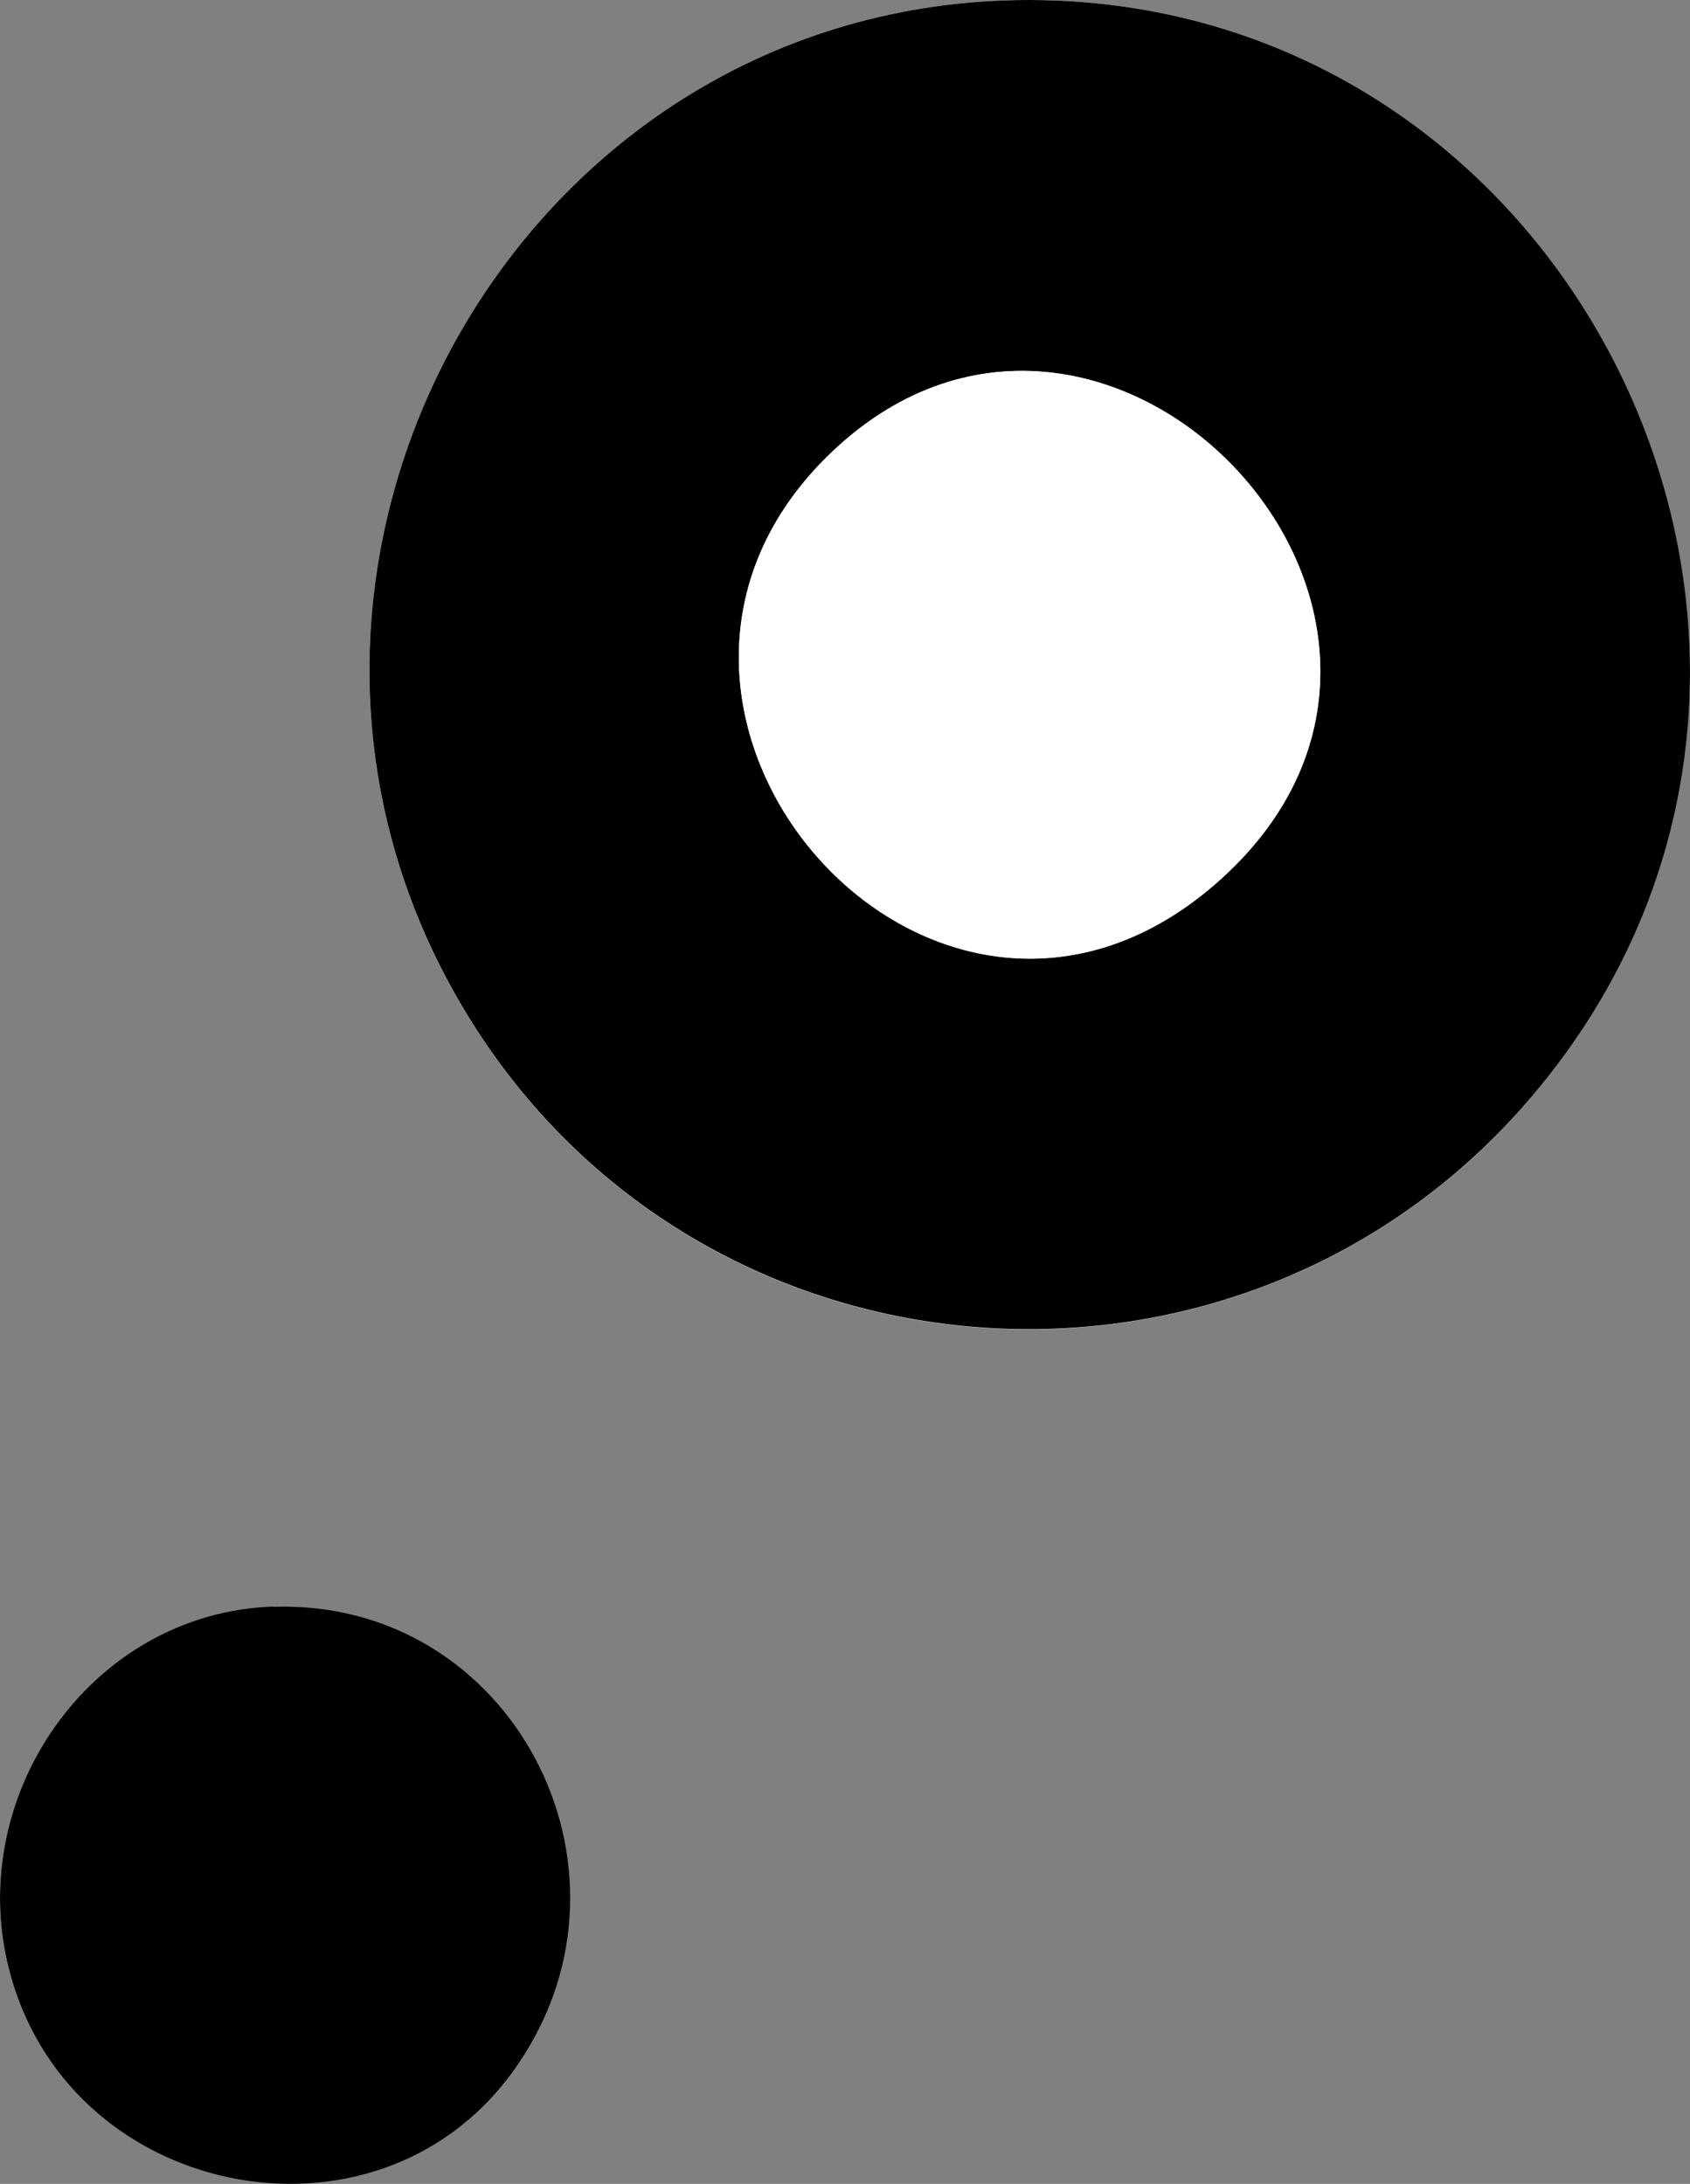
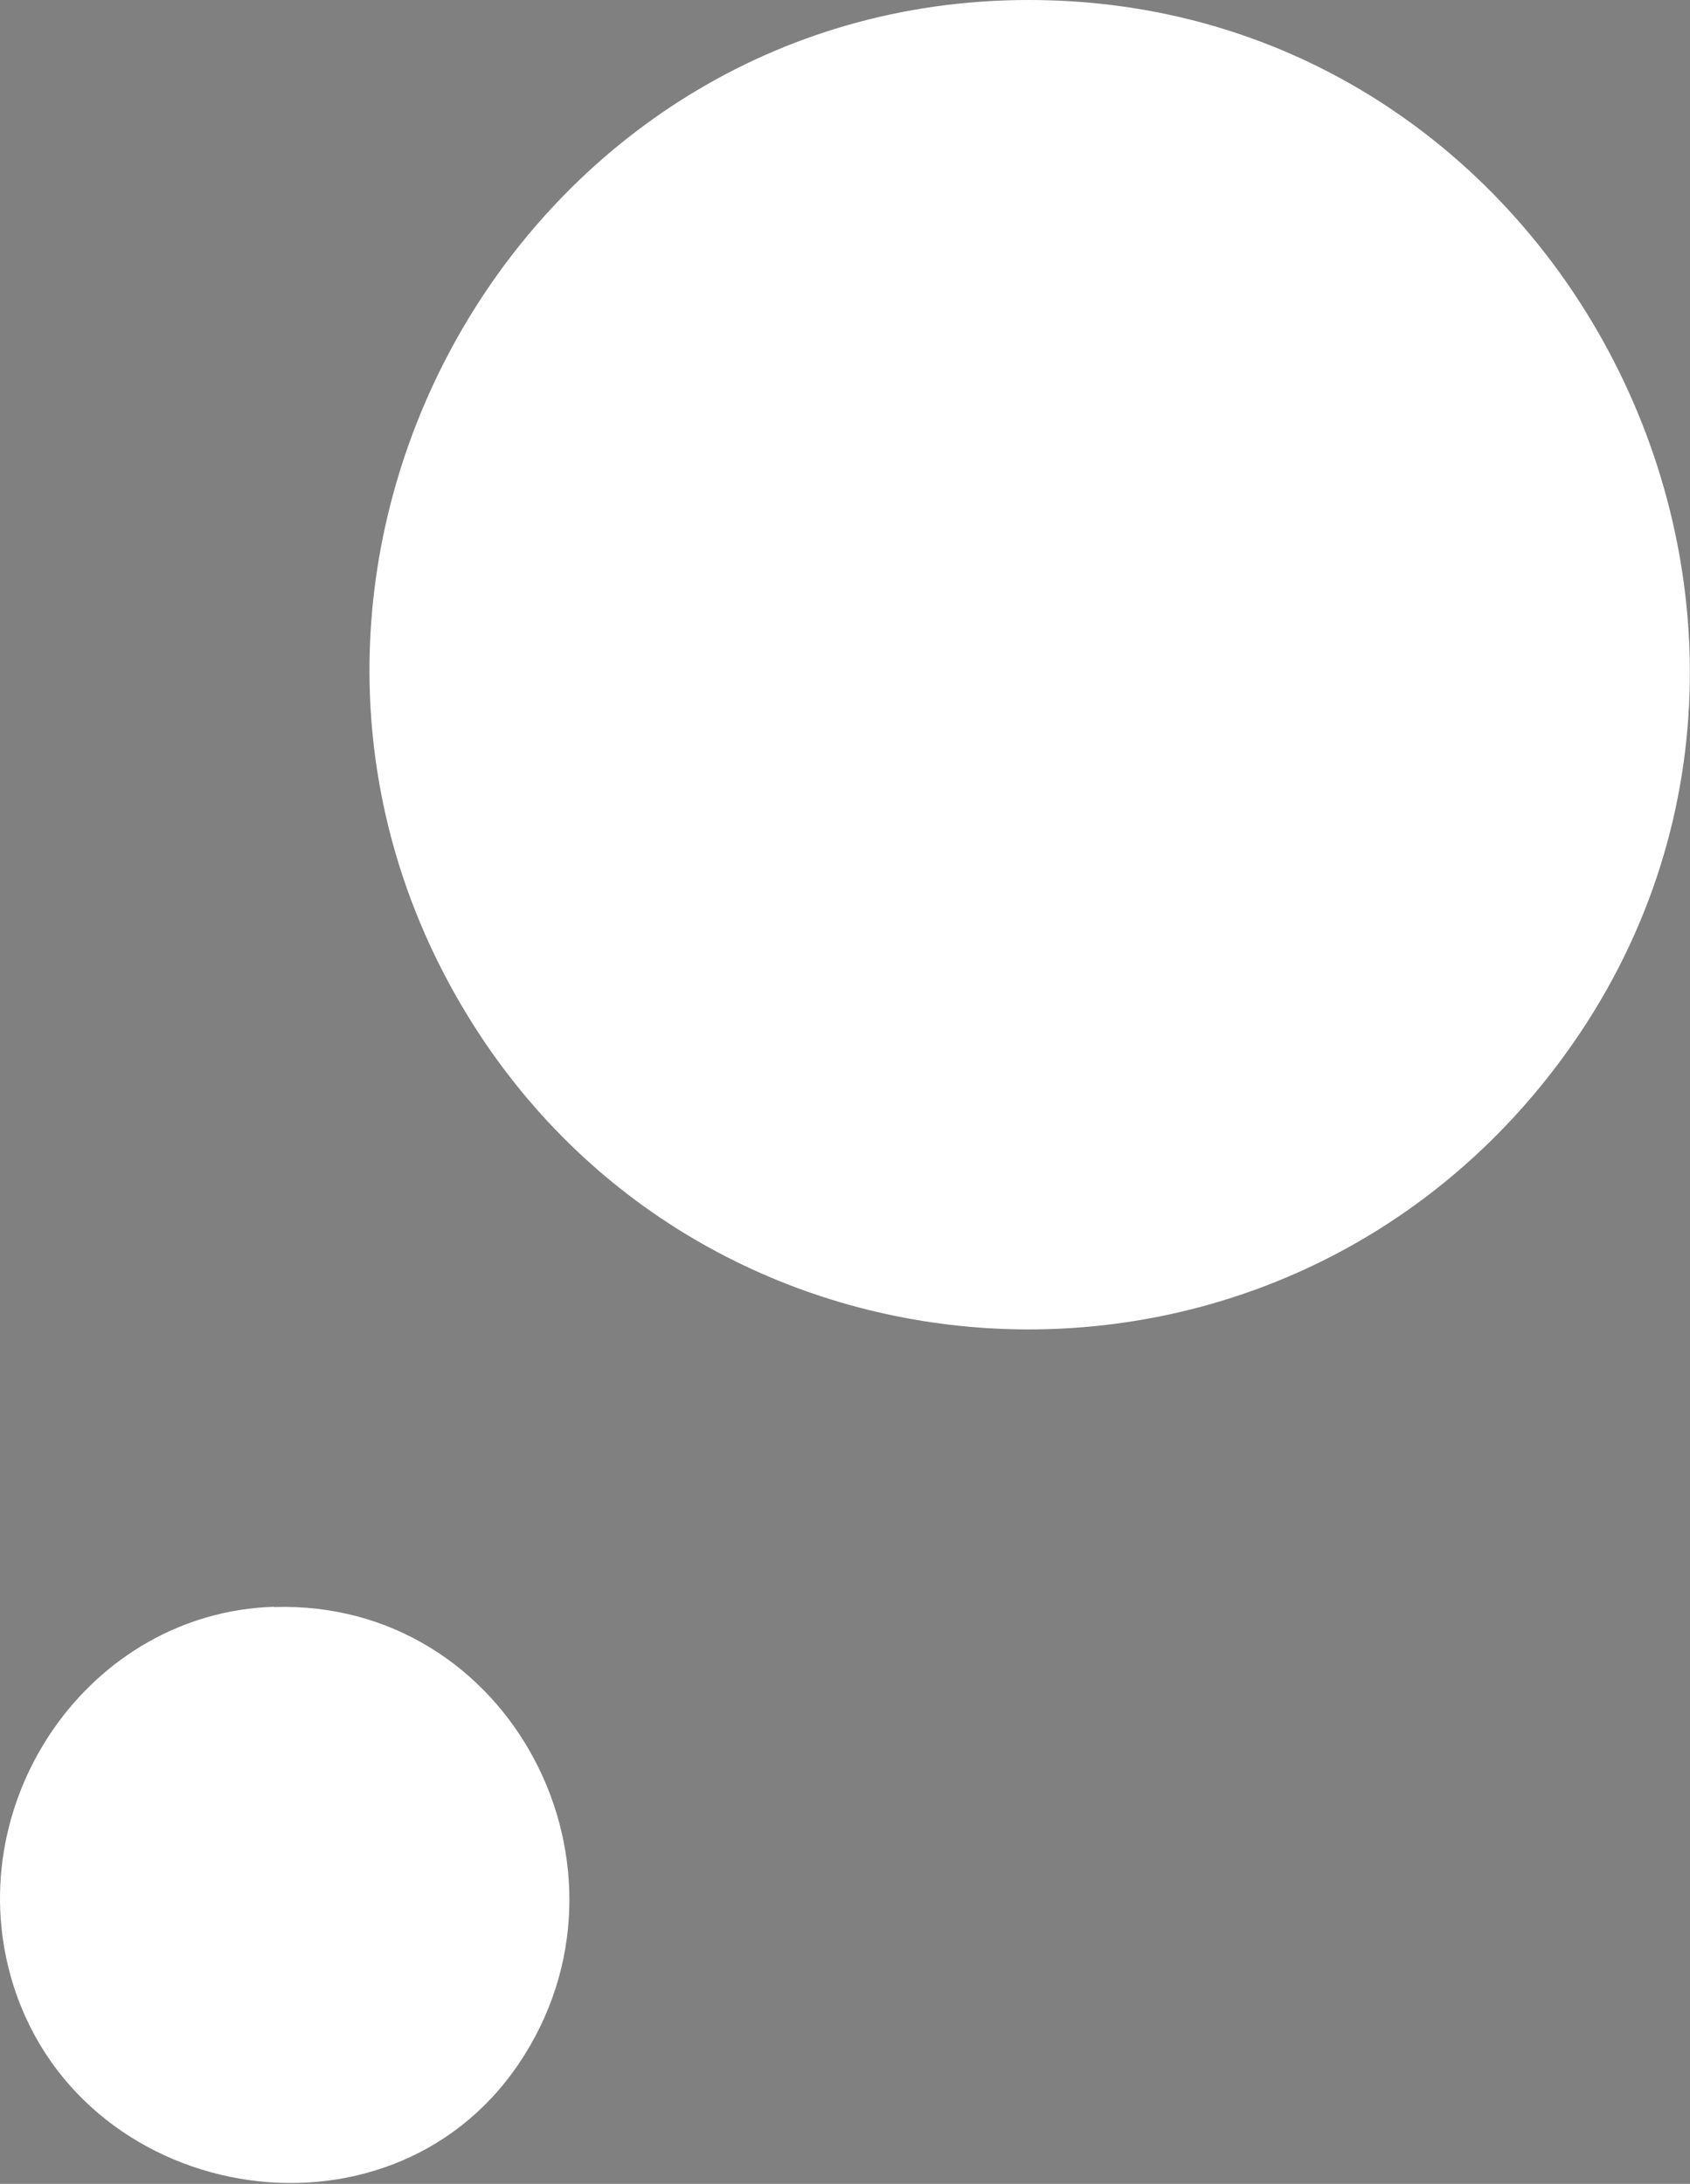
<svg xmlns="http://www.w3.org/2000/svg" width="65" height="84" viewBox="0 0 65 84" fill="none">
  <rect x="0" y="0" width="65" height="84" fill="#808080" stroke="none" />
  <path d="M39.102 0.004C19.586 0.35 7.718 22.29 17.99 39.074C27.009 53.812 47.817 55.294 58.961 42.136C73.081 25.431 60.772 -0.371 39.102 0.004ZM10.528 61.804C3.448 62.031 -1.497 69.213 0.413 76.019C2.871 84.781 14.886 86.876 19.948 79.388C25.011 71.9 19.645 61.518 10.528 61.814V61.804Z" fill="white" />
-   <path d="M39.102 0.004C60.772 -0.371 73.091 25.431 58.961 42.126C47.827 55.284 27.009 53.803 17.99 39.064C7.718 22.29 19.586 0.35 39.102 0.004ZM46.965 33.808C58.119 23.722 42.304 7.156 31.787 17.588C21.828 27.466 36.066 43.657 46.965 33.808Z" fill="black" />
-   <path d="M10.528 61.804C19.645 61.508 25.079 71.791 19.948 79.378C14.817 86.965 2.861 84.772 0.413 76.009C-1.497 69.203 3.448 62.021 10.528 61.794V61.804Z" fill="black" />
-   <path d="M46.965 33.808C36.066 43.667 21.828 27.476 31.787 17.588C42.304 7.156 58.119 23.722 46.965 33.808Z" fill="white" />
</svg>